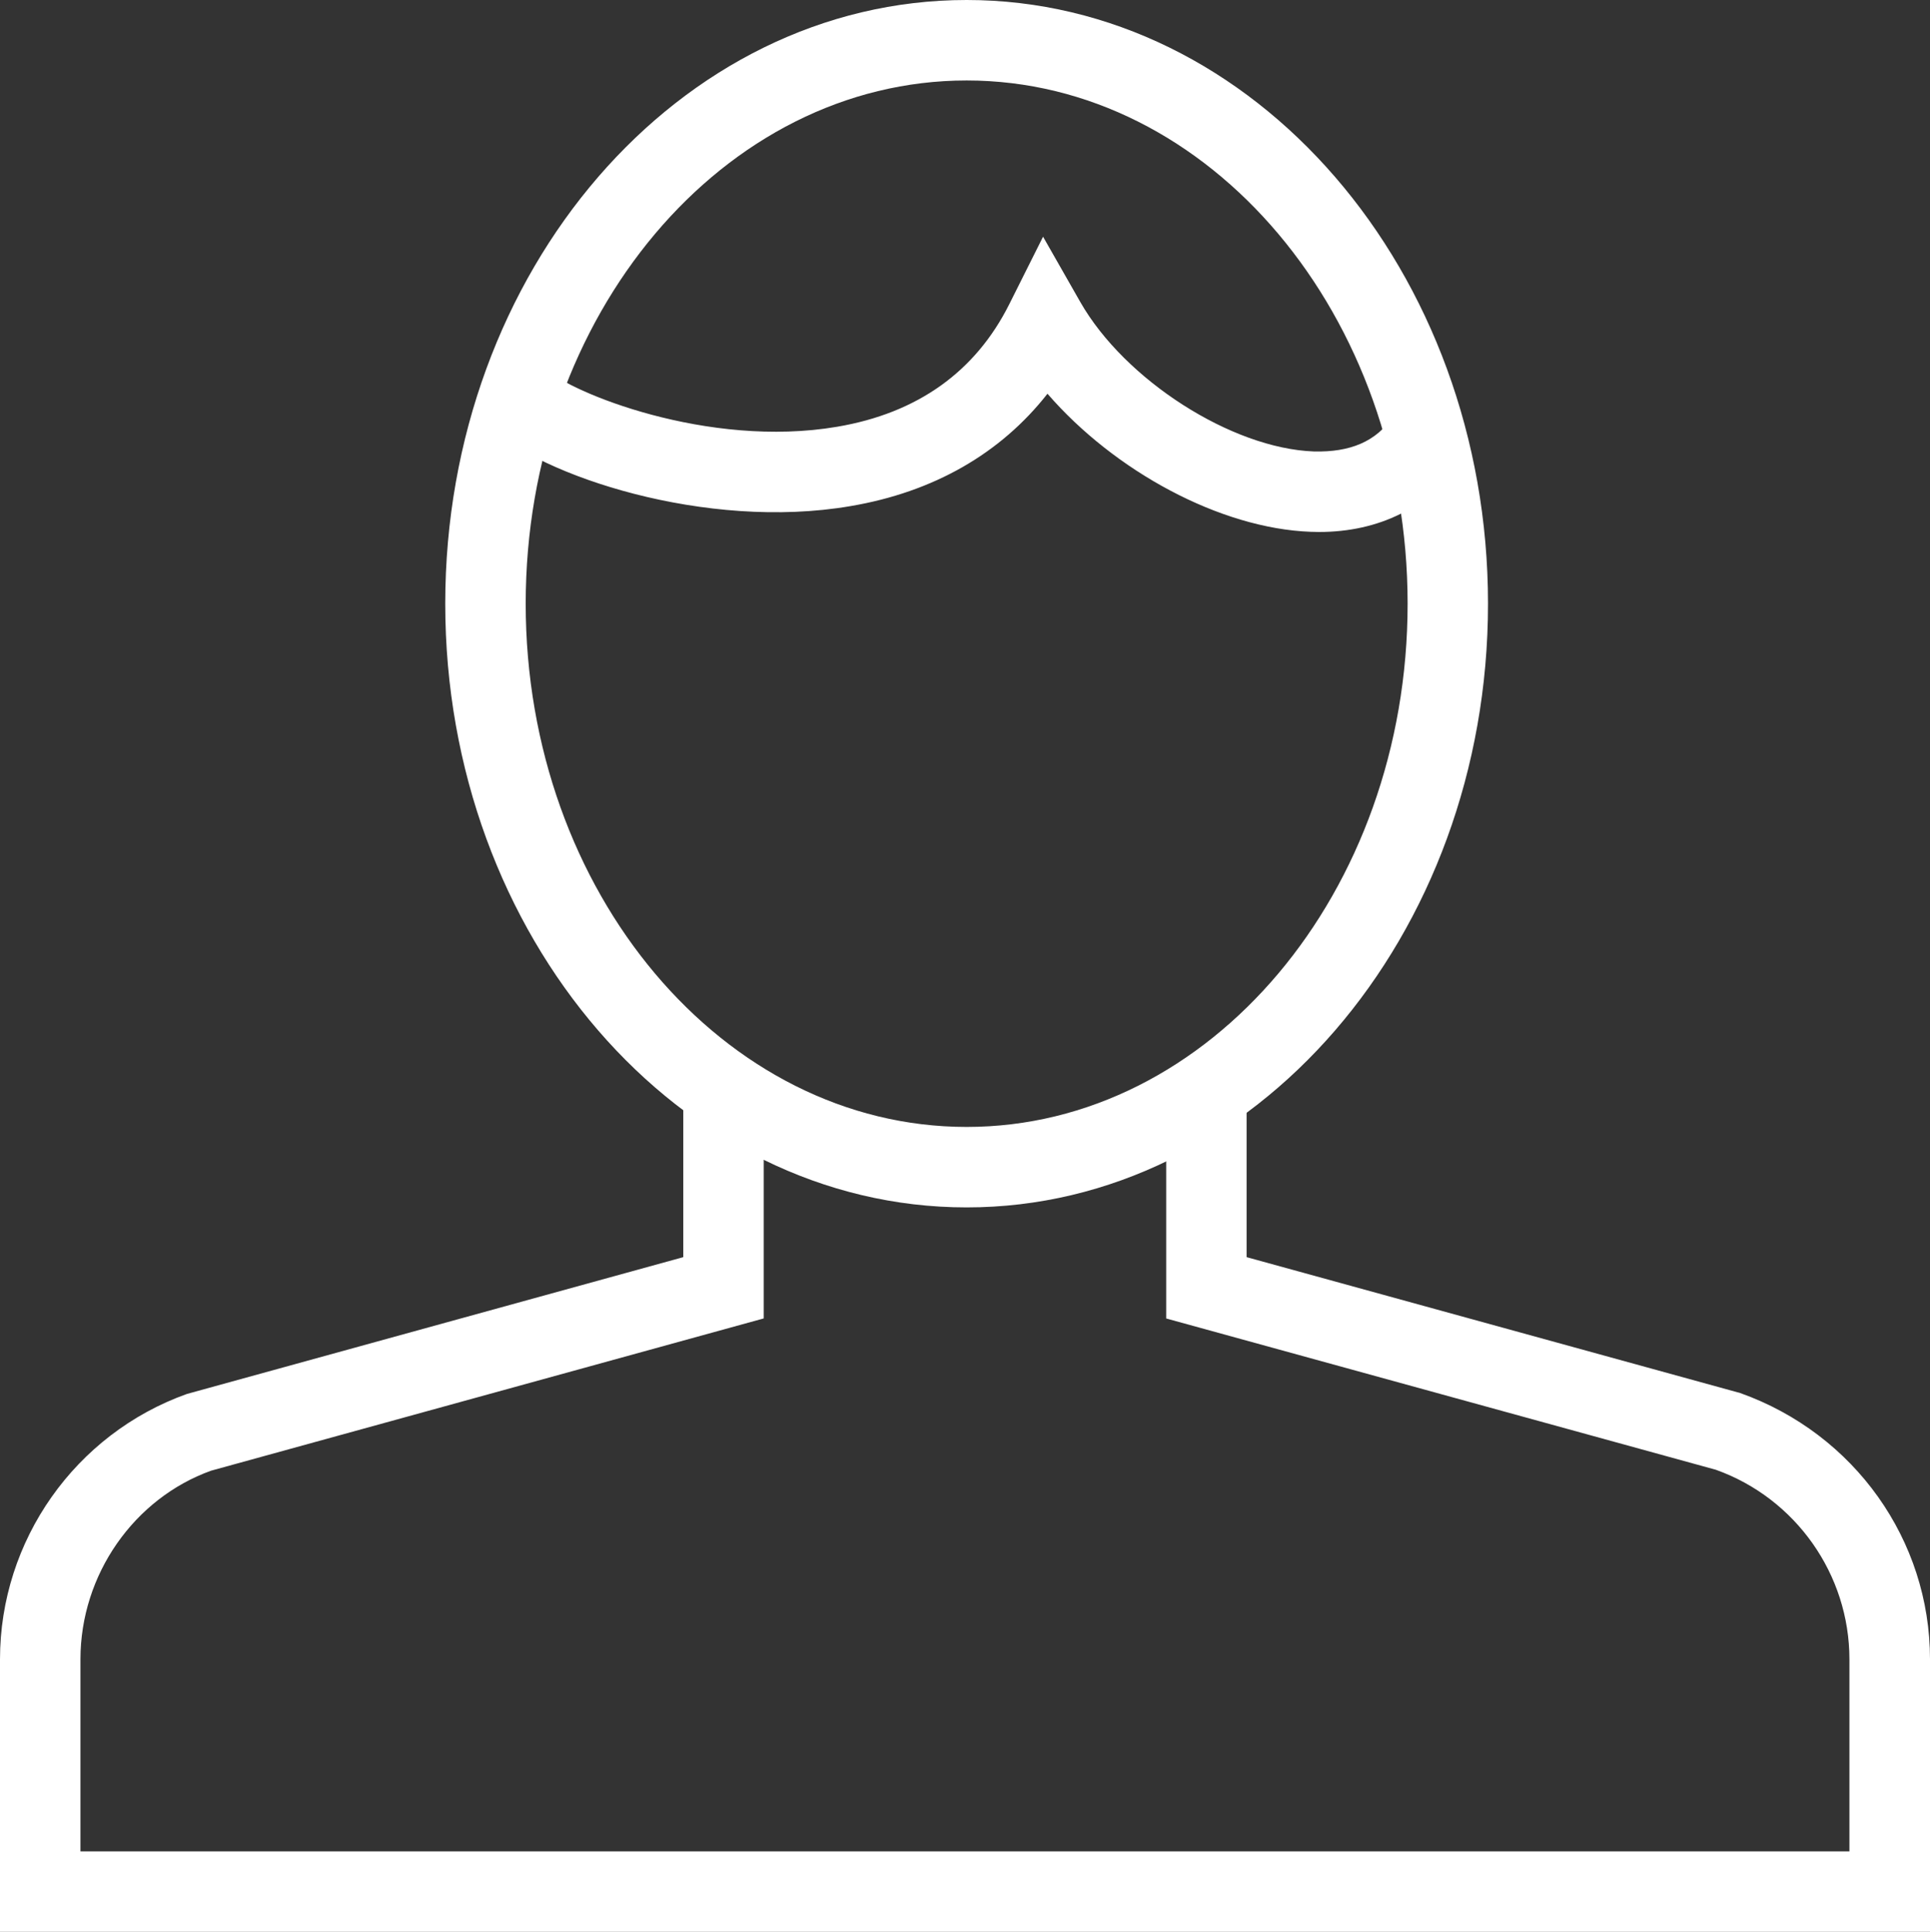
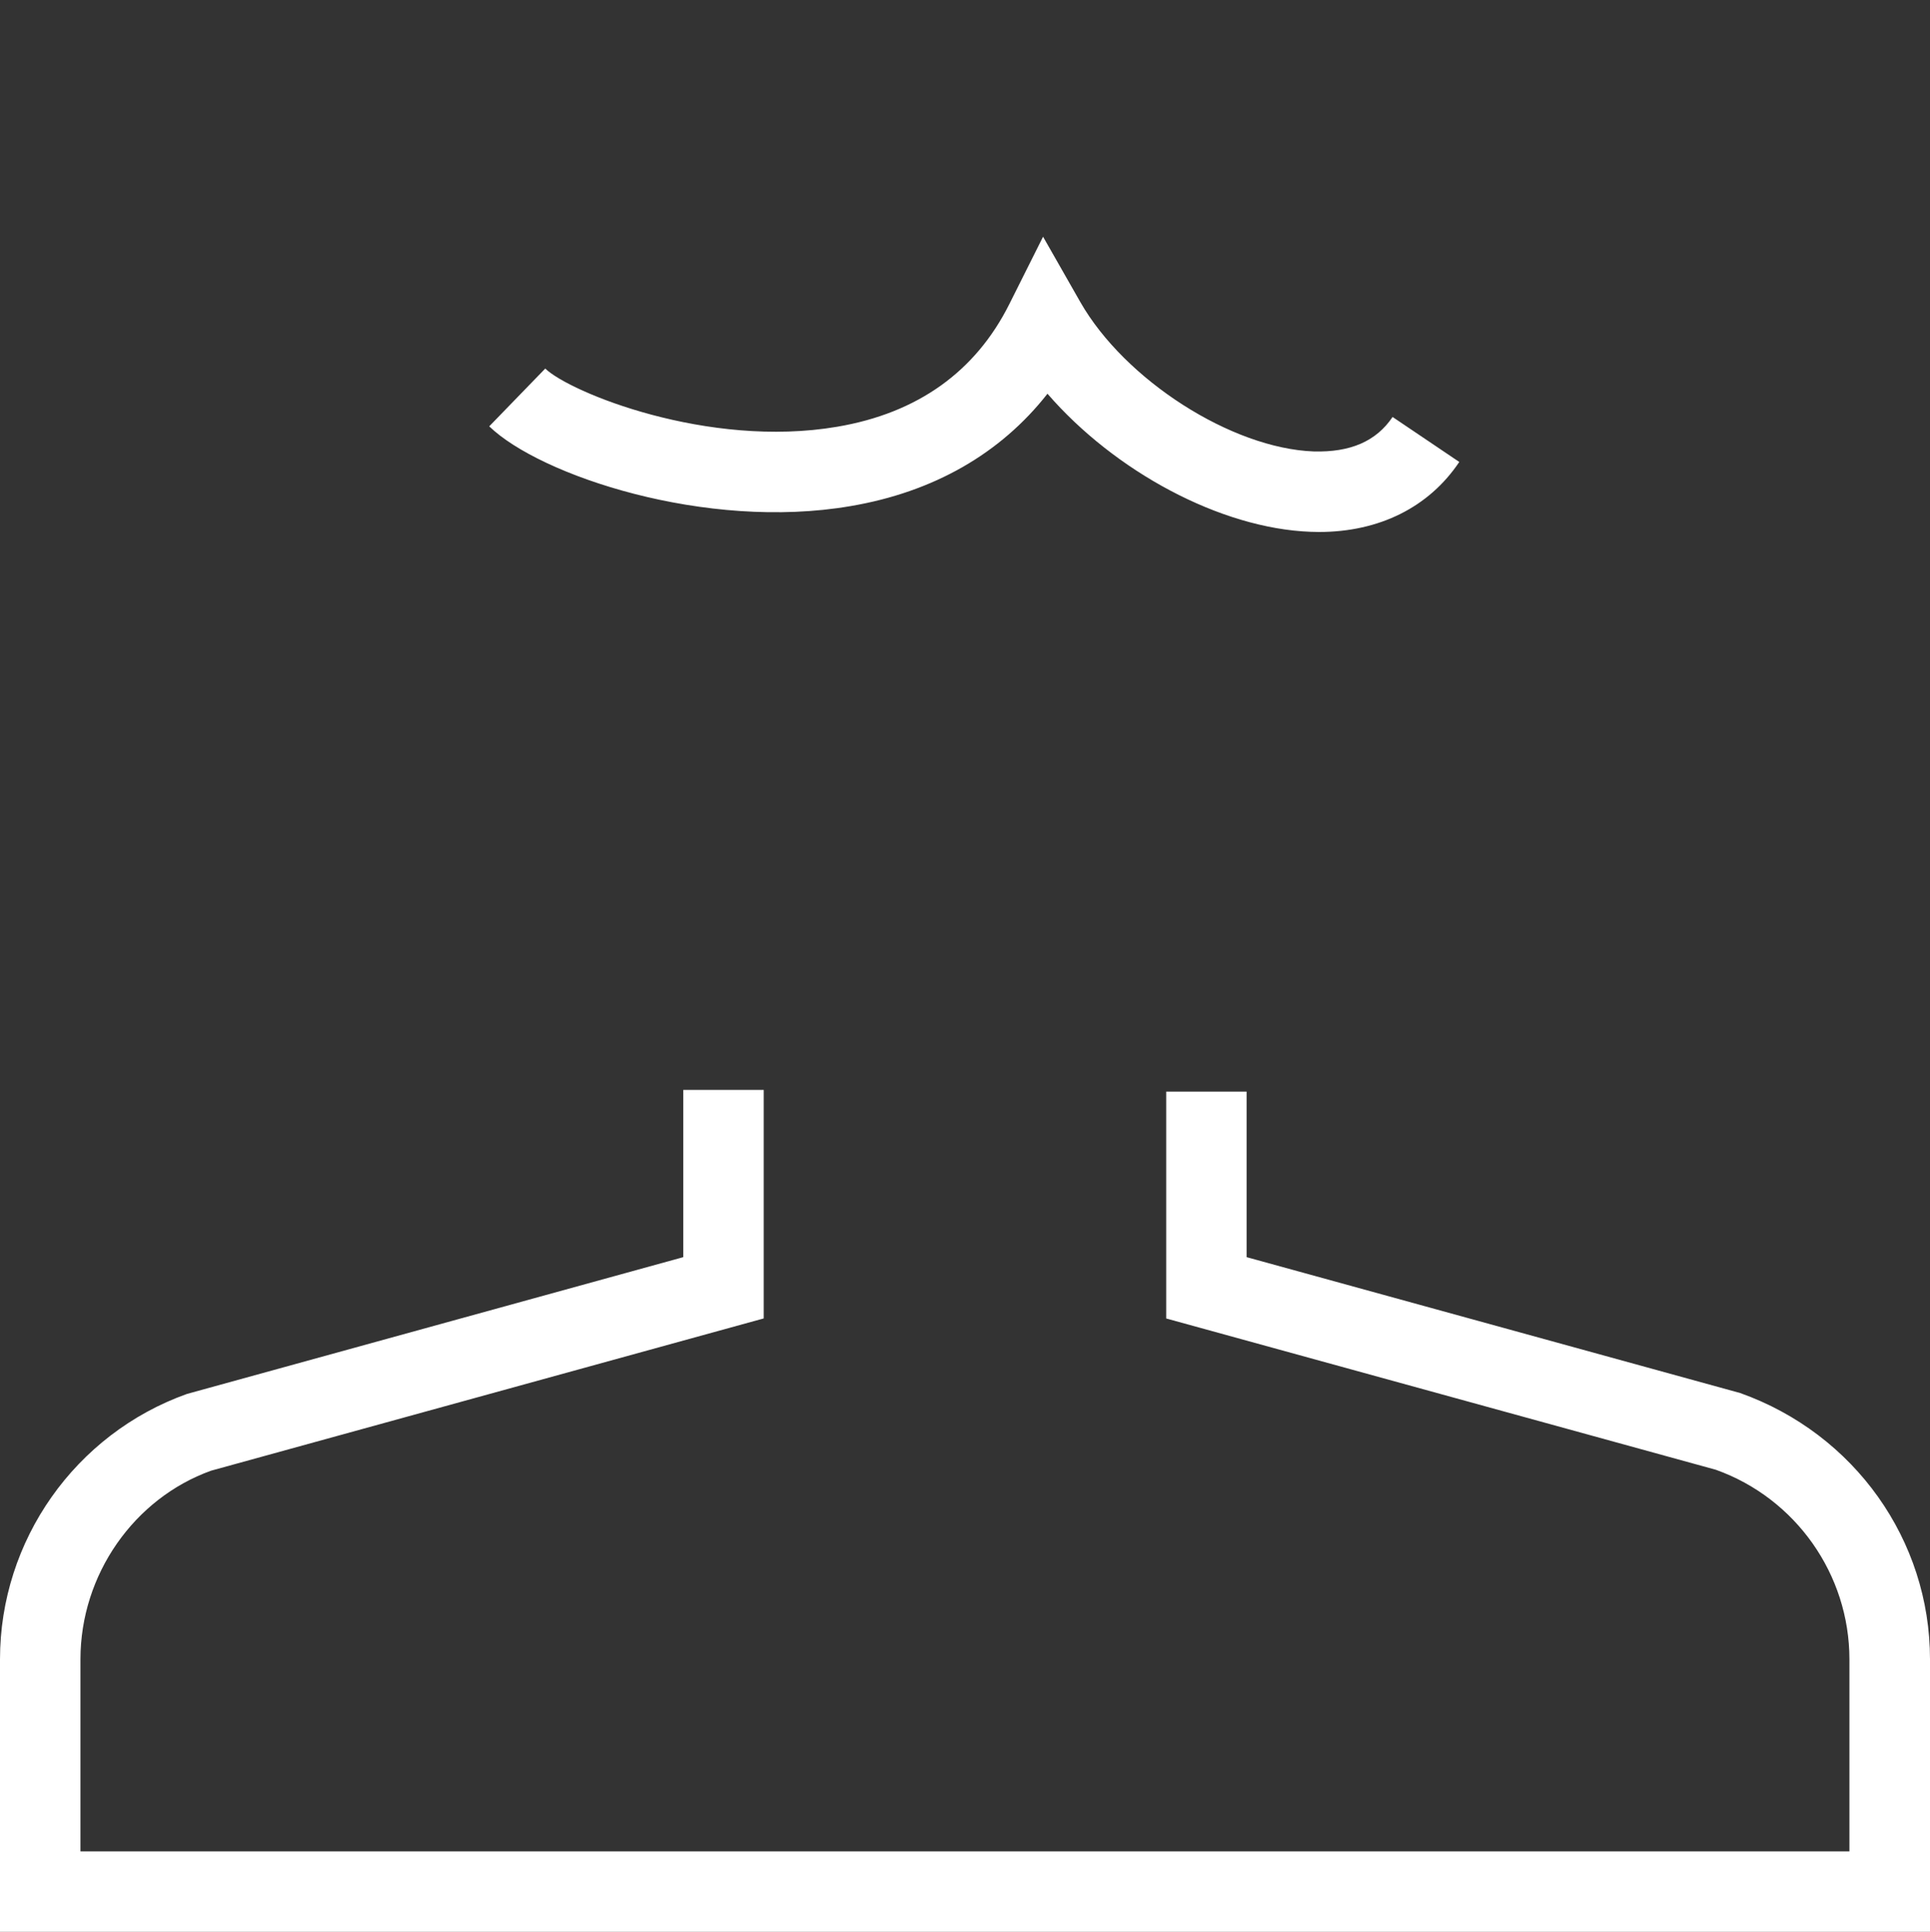
<svg xmlns="http://www.w3.org/2000/svg" version="1.1" id="svg-source" x="0px" y="0px" width="31.977px" height="32px" viewBox="94.012 4 31.977 32" enable-background="new 94.012 4 31.977 32" xml:space="preserve">
  <rect x="94.012" y="4" width="31.977" height="32" fill="#333333" stroke="none" />
  <g id="man-people-user">
    <g id="Expanded">
      <g>
        <g>
-           <path fill="#FFFFFF" d="M110.028,24c-4.764,0-8.639-4.486-8.639-10s3.875-10,8.639-10c4.763,0,8.638,4.486,8.638,10      S114.791,24,110.028,24z M110.028,5.333c-4.028,0-7.306,3.888-7.306,8.667s3.277,8.667,7.306,8.667s7.306-3.888,7.306-8.667      S114.057,5.333,110.028,5.333z" />
-         </g>
+           </g>
        <g>
          <path fill="#FFFFFF" d="M125.988,36H94.012v-4.515c0-1.967,1.245-3.733,3.097-4.395l8.224-2.266v-2.77h1.333v3.785l-9.156,2.522      c-1.275,0.458-2.165,1.72-2.165,3.124v3.182h29.309v-3.182c0-1.404-0.889-2.666-2.213-3.139l-9.107-2.506v-3.758h1.332v2.742      l8.178,2.251c1.9,0.677,3.145,2.442,3.145,4.409V36H125.988z" />
        </g>
        <g>
          <path fill="#FFFFFF" d="M115.865,12.812c-0.045,0-0.09-0.001-0.137-0.003c-1.5-0.055-3.25-1.004-4.361-2.287      c-0.777,0.991-1.887,1.628-3.261,1.861c-2.403,0.413-5.152-0.51-5.988-1.321l0.928-0.957c0.403,0.391,2.69,1.329,4.836,0.964      c1.332-0.226,2.292-0.911,2.854-2.034l0.558-1.114l0.617,1.082c0.738,1.292,2.508,2.425,3.867,2.475      c0.604,0.016,1.033-0.165,1.307-0.571l1.105,0.745C117.686,12.403,116.863,12.812,115.865,12.812z" />
        </g>
      </g>
    </g>
  </g>
</svg>